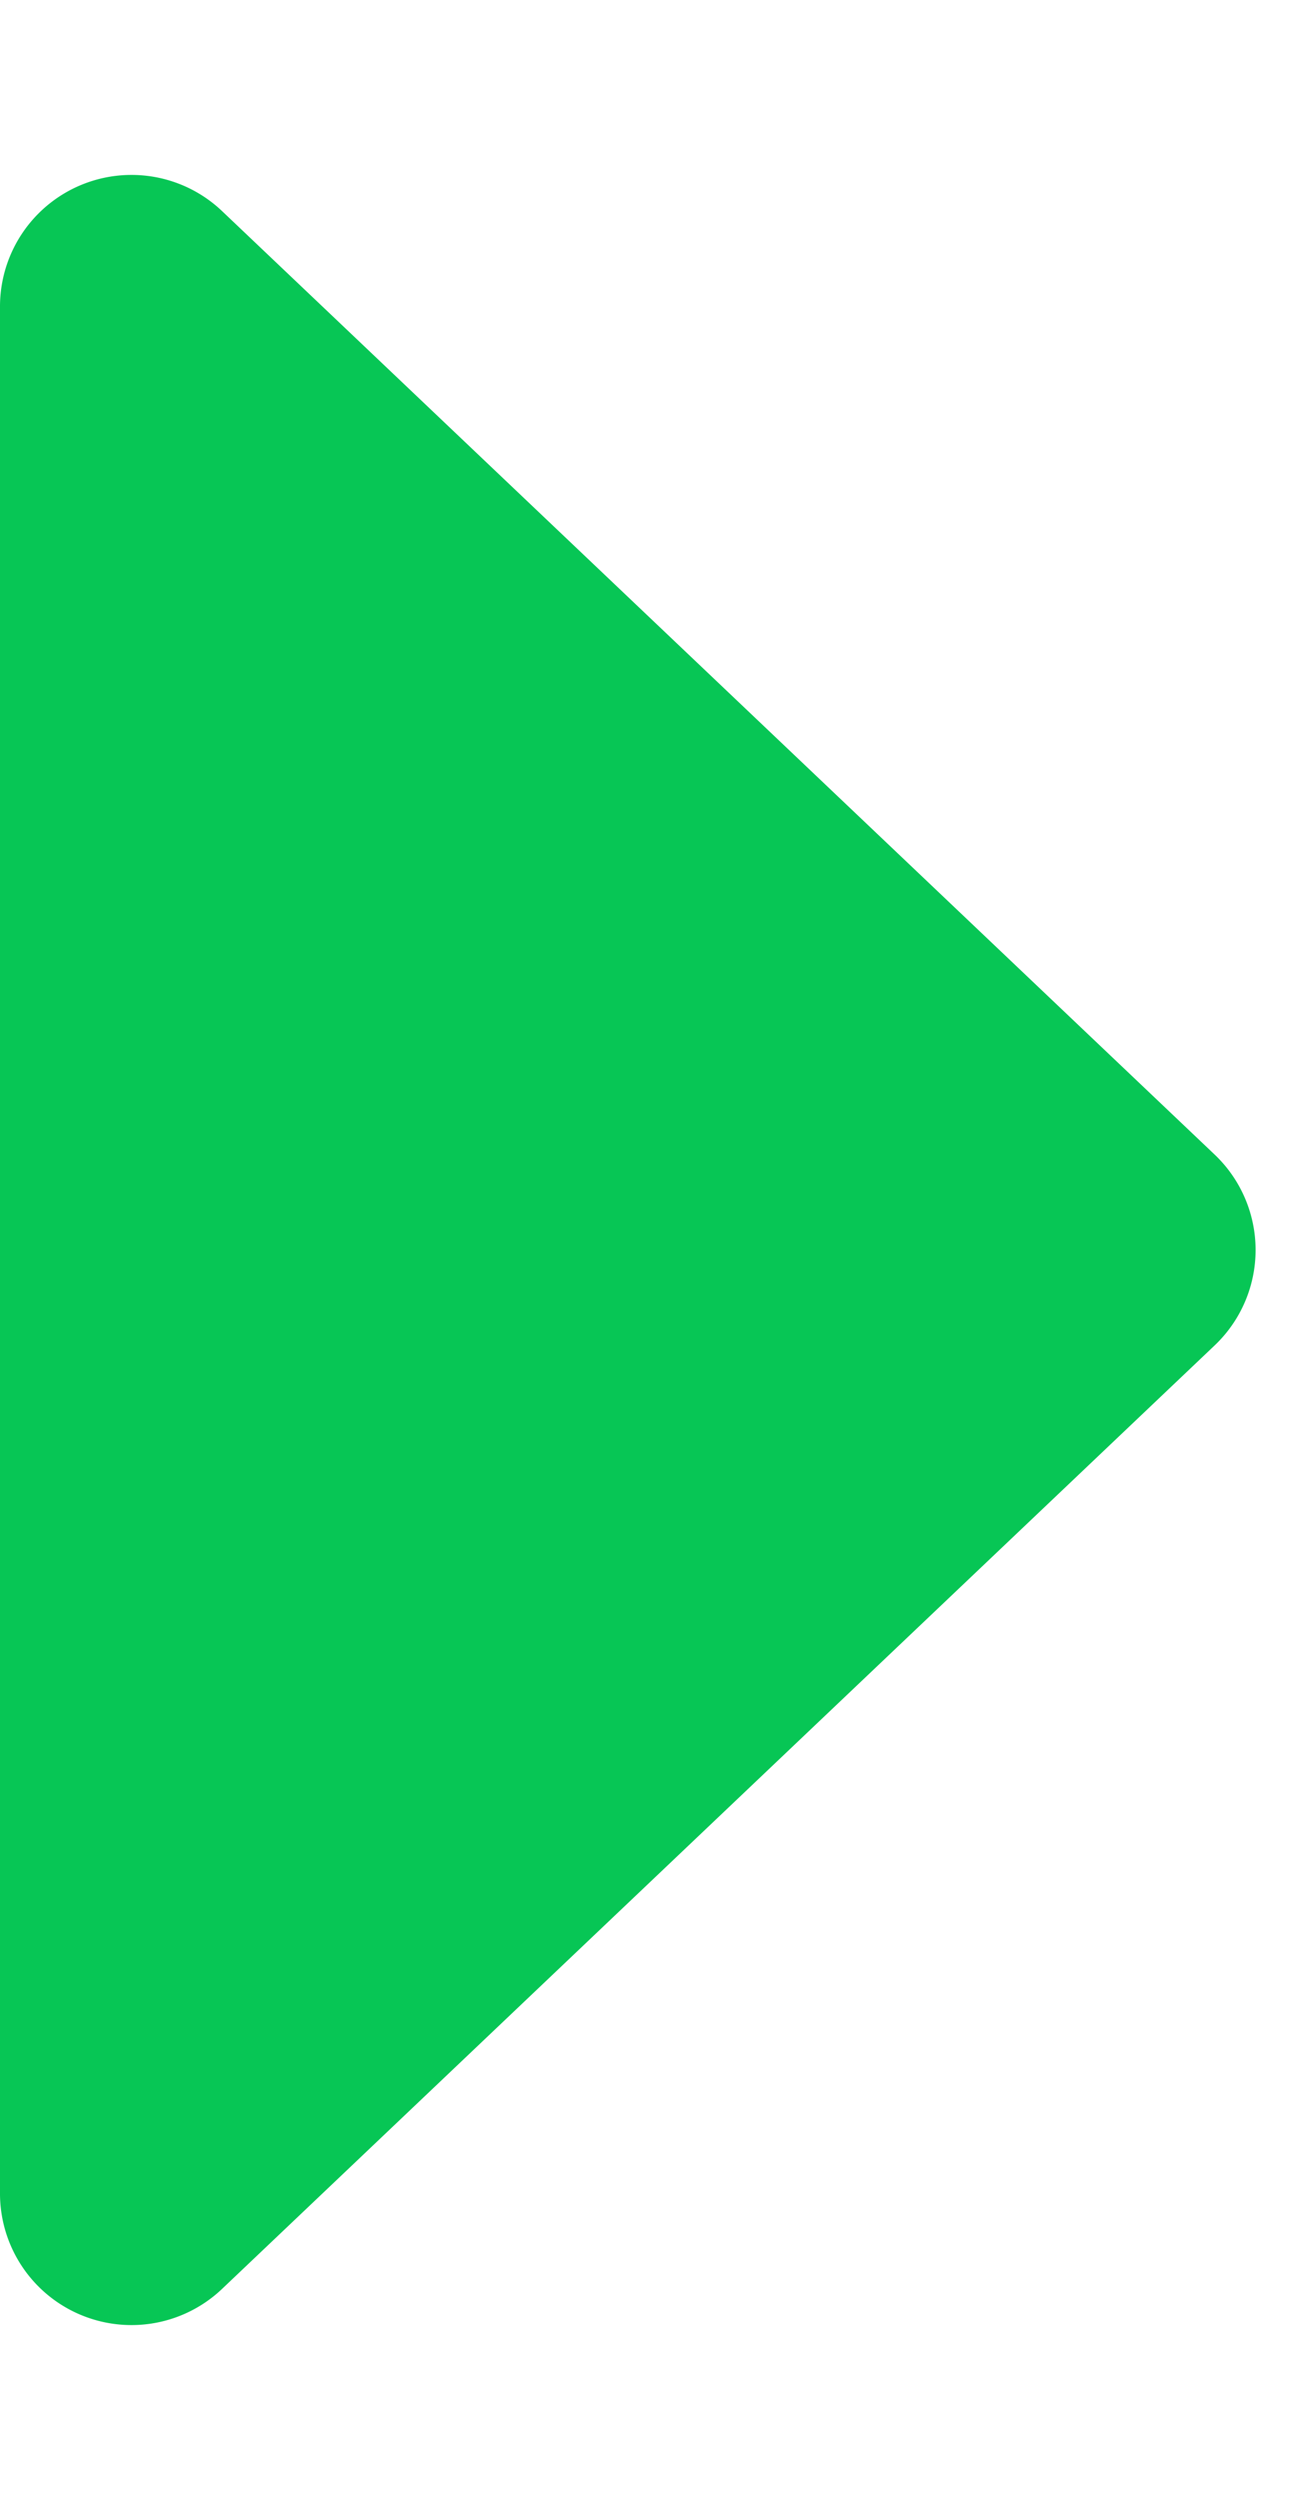
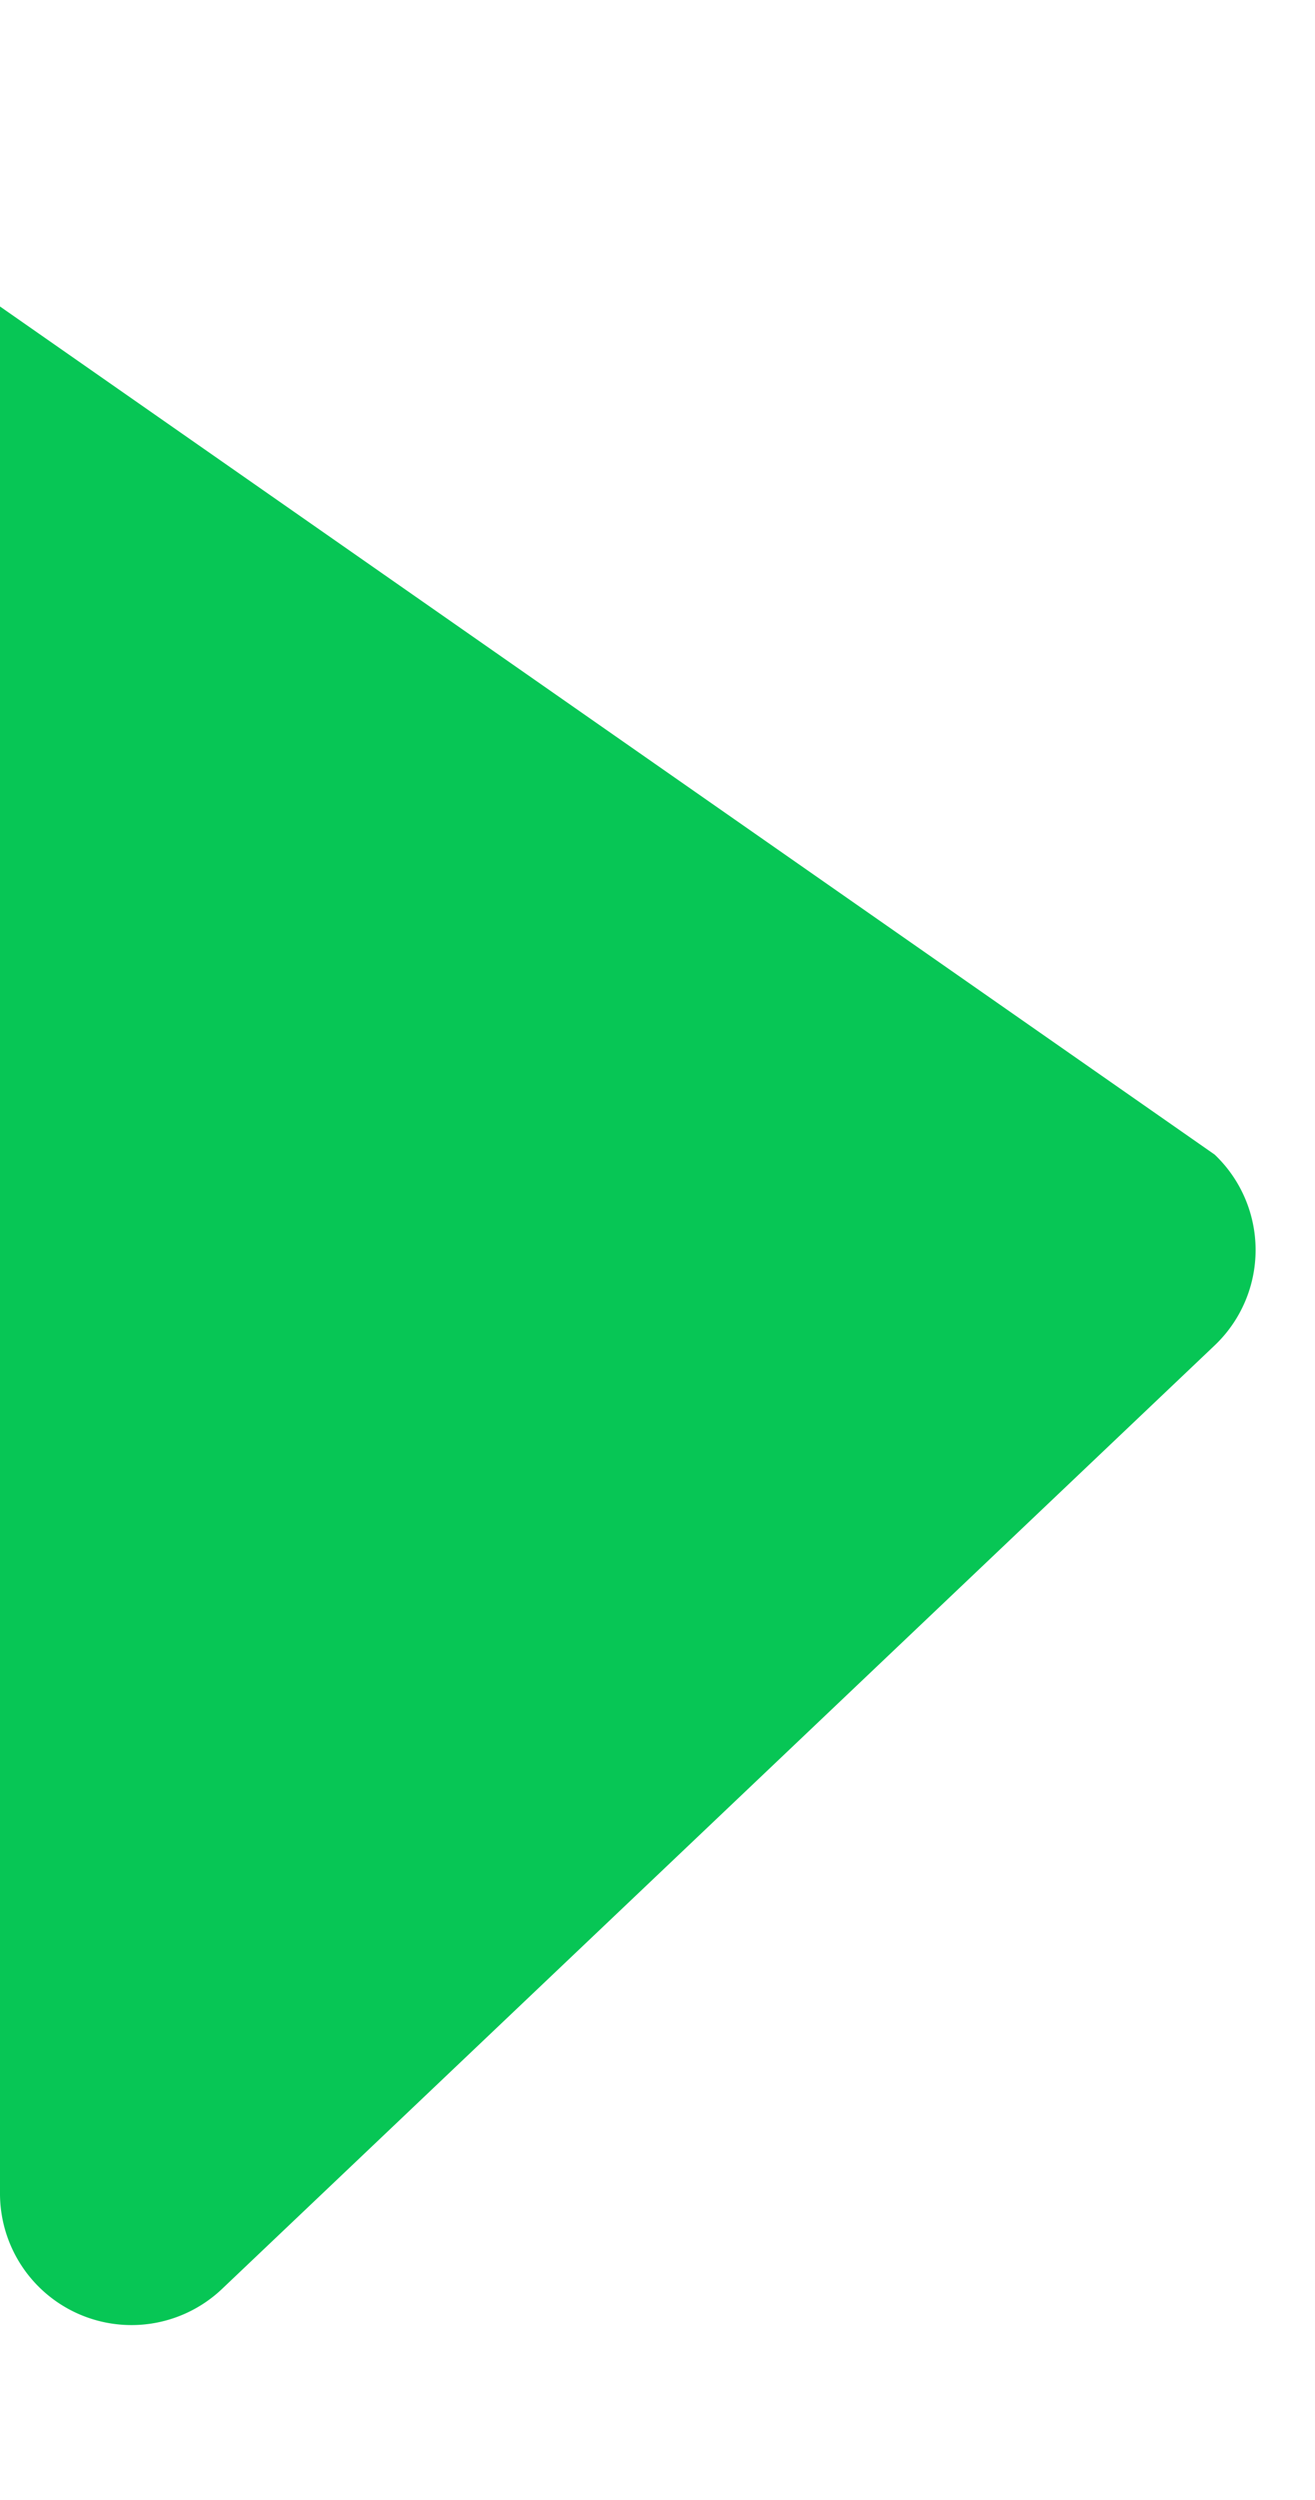
<svg xmlns="http://www.w3.org/2000/svg" width="30" height="57" viewBox="0 0 30 57">
-   <path d="M26.325,2.289a3,3,0,0,1,4.35,0L52.187,24.934A3,3,0,0,1,50.012,30H6.988a3,3,0,0,1-2.175-5.066Z" transform="translate(30) rotate(90)" fill="#07c655" />
+   <path d="M26.325,2.289a3,3,0,0,1,4.35,0L52.187,24.934A3,3,0,0,1,50.012,30H6.988Z" transform="translate(30) rotate(90)" fill="#07c655" />
</svg>